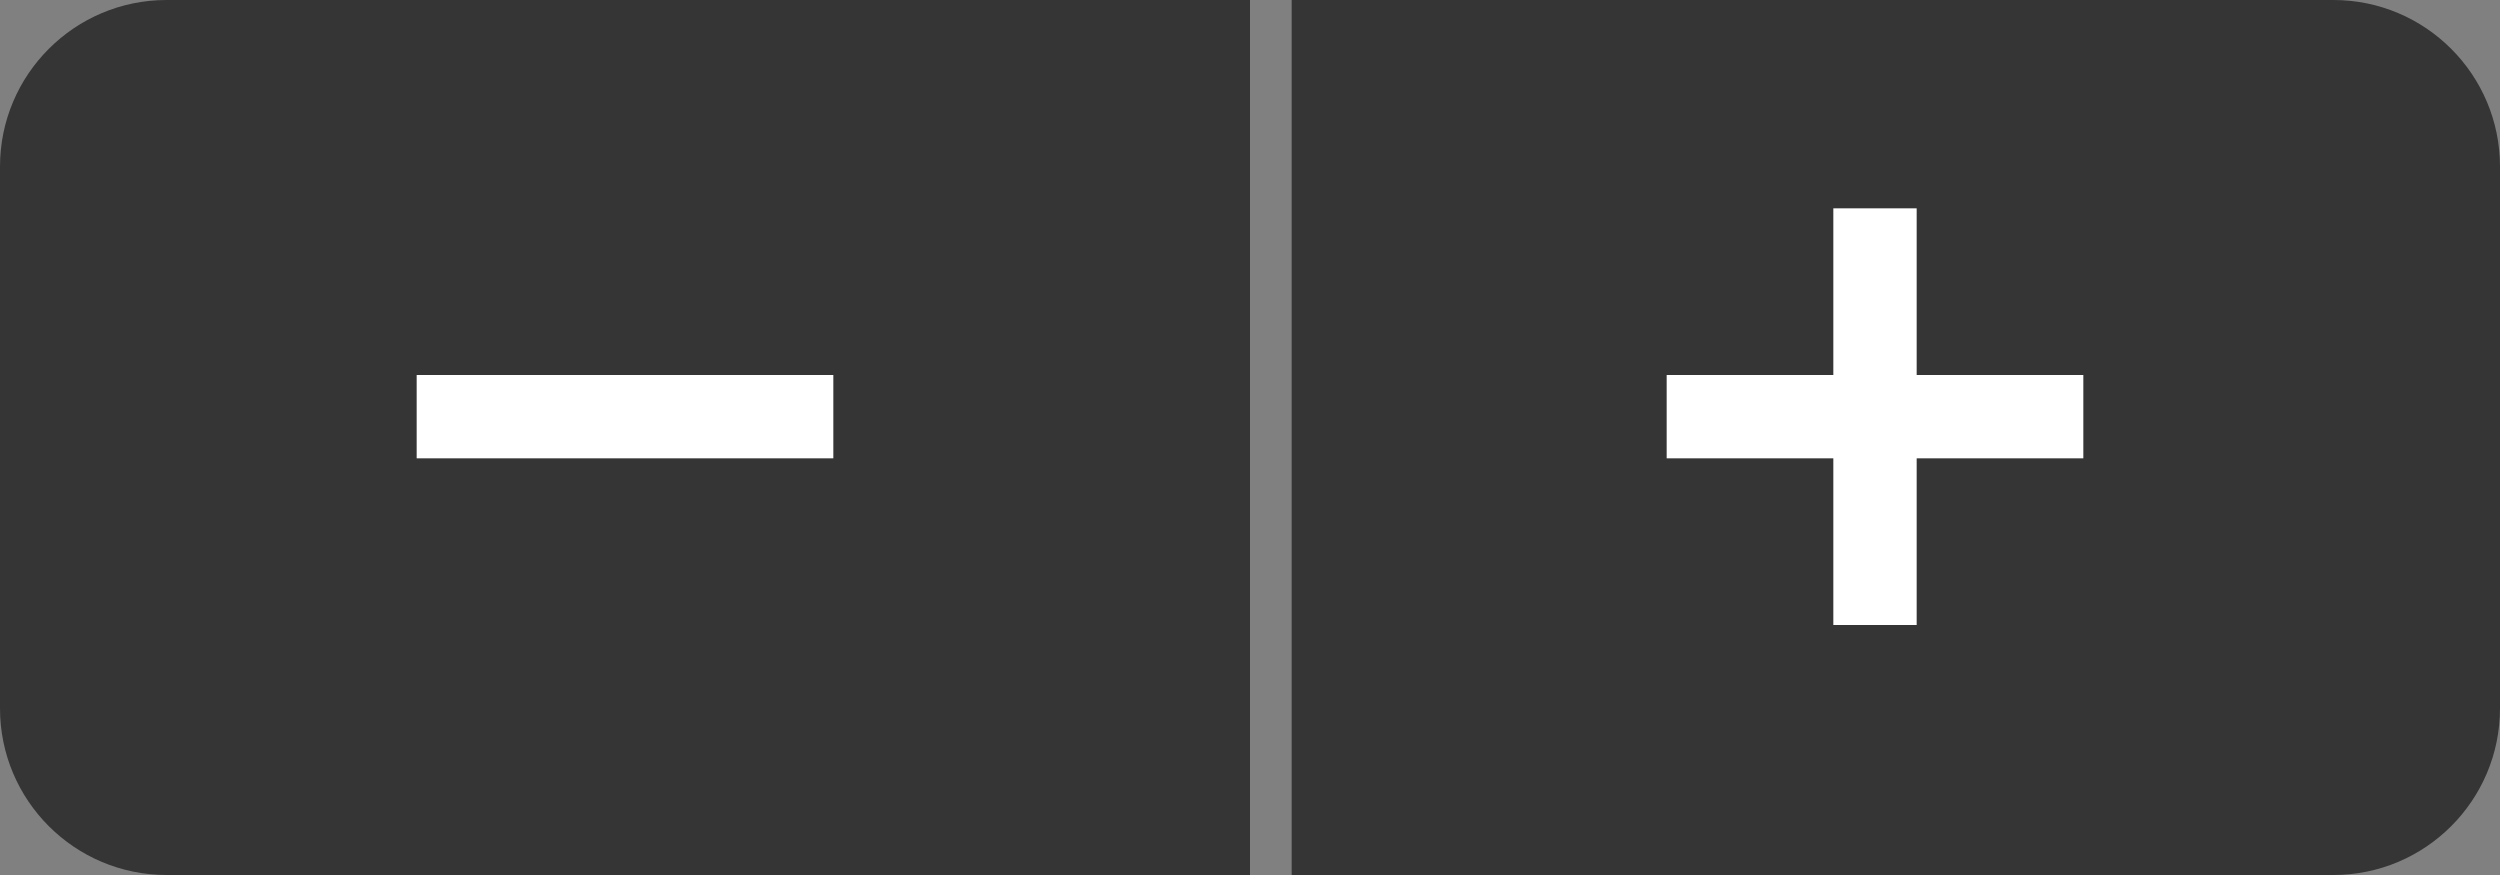
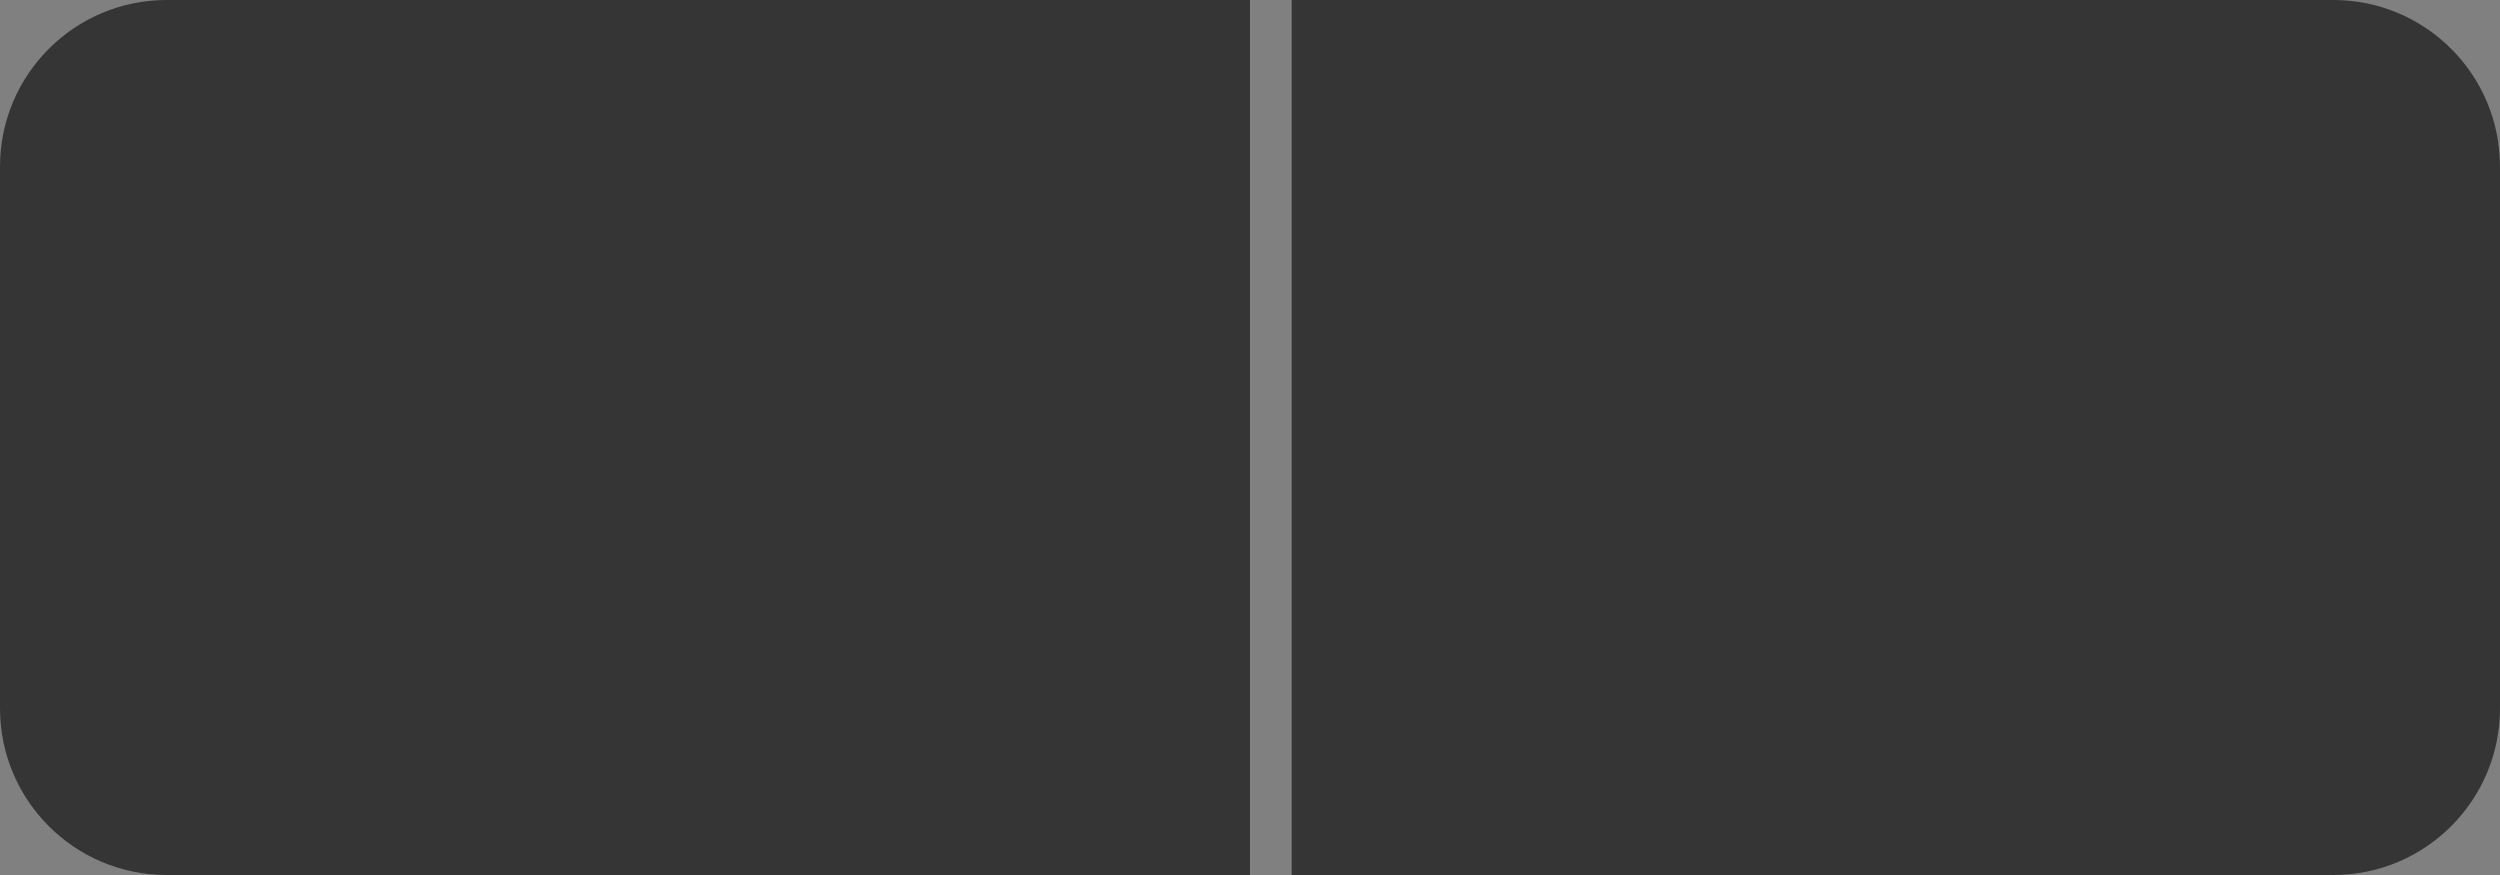
<svg xmlns="http://www.w3.org/2000/svg" width="60" height="21" viewBox="0 0 60 21">
  <rect x="0" y="0" width="60" height="21" fill="#808080" stroke="none" />
  <g fill="none" fill-rule="evenodd">
    <path fill="#353535" d="M30,0 L30,21 L4,21 C1.791,21 2.705415e-16,19.209 0,17 L0,4 C-2.705415e-16,1.791 1.791,4.05812251e-16 4,0 L30,0 Z M31,0 L56,0 C58.209,-4.05812251e-16 60,1.791 60,4 L60,17 C60,19.209 58.209,21 56,21 L31,21 L31,0 Z" />
-     <path fill="#FFFFFF" fill-rule="nonzero" d="M46,9 L50,9 L50,11 L46,11 L46,15 L44,15 L44,11 L40,11 L40,9 L44,9 L44,5 L46,5 L46,9 Z" />
-     <polygon fill="#FFFFFF" fill-rule="nonzero" points="20 9 20 11 10 11 10 9" />
  </g>
</svg>